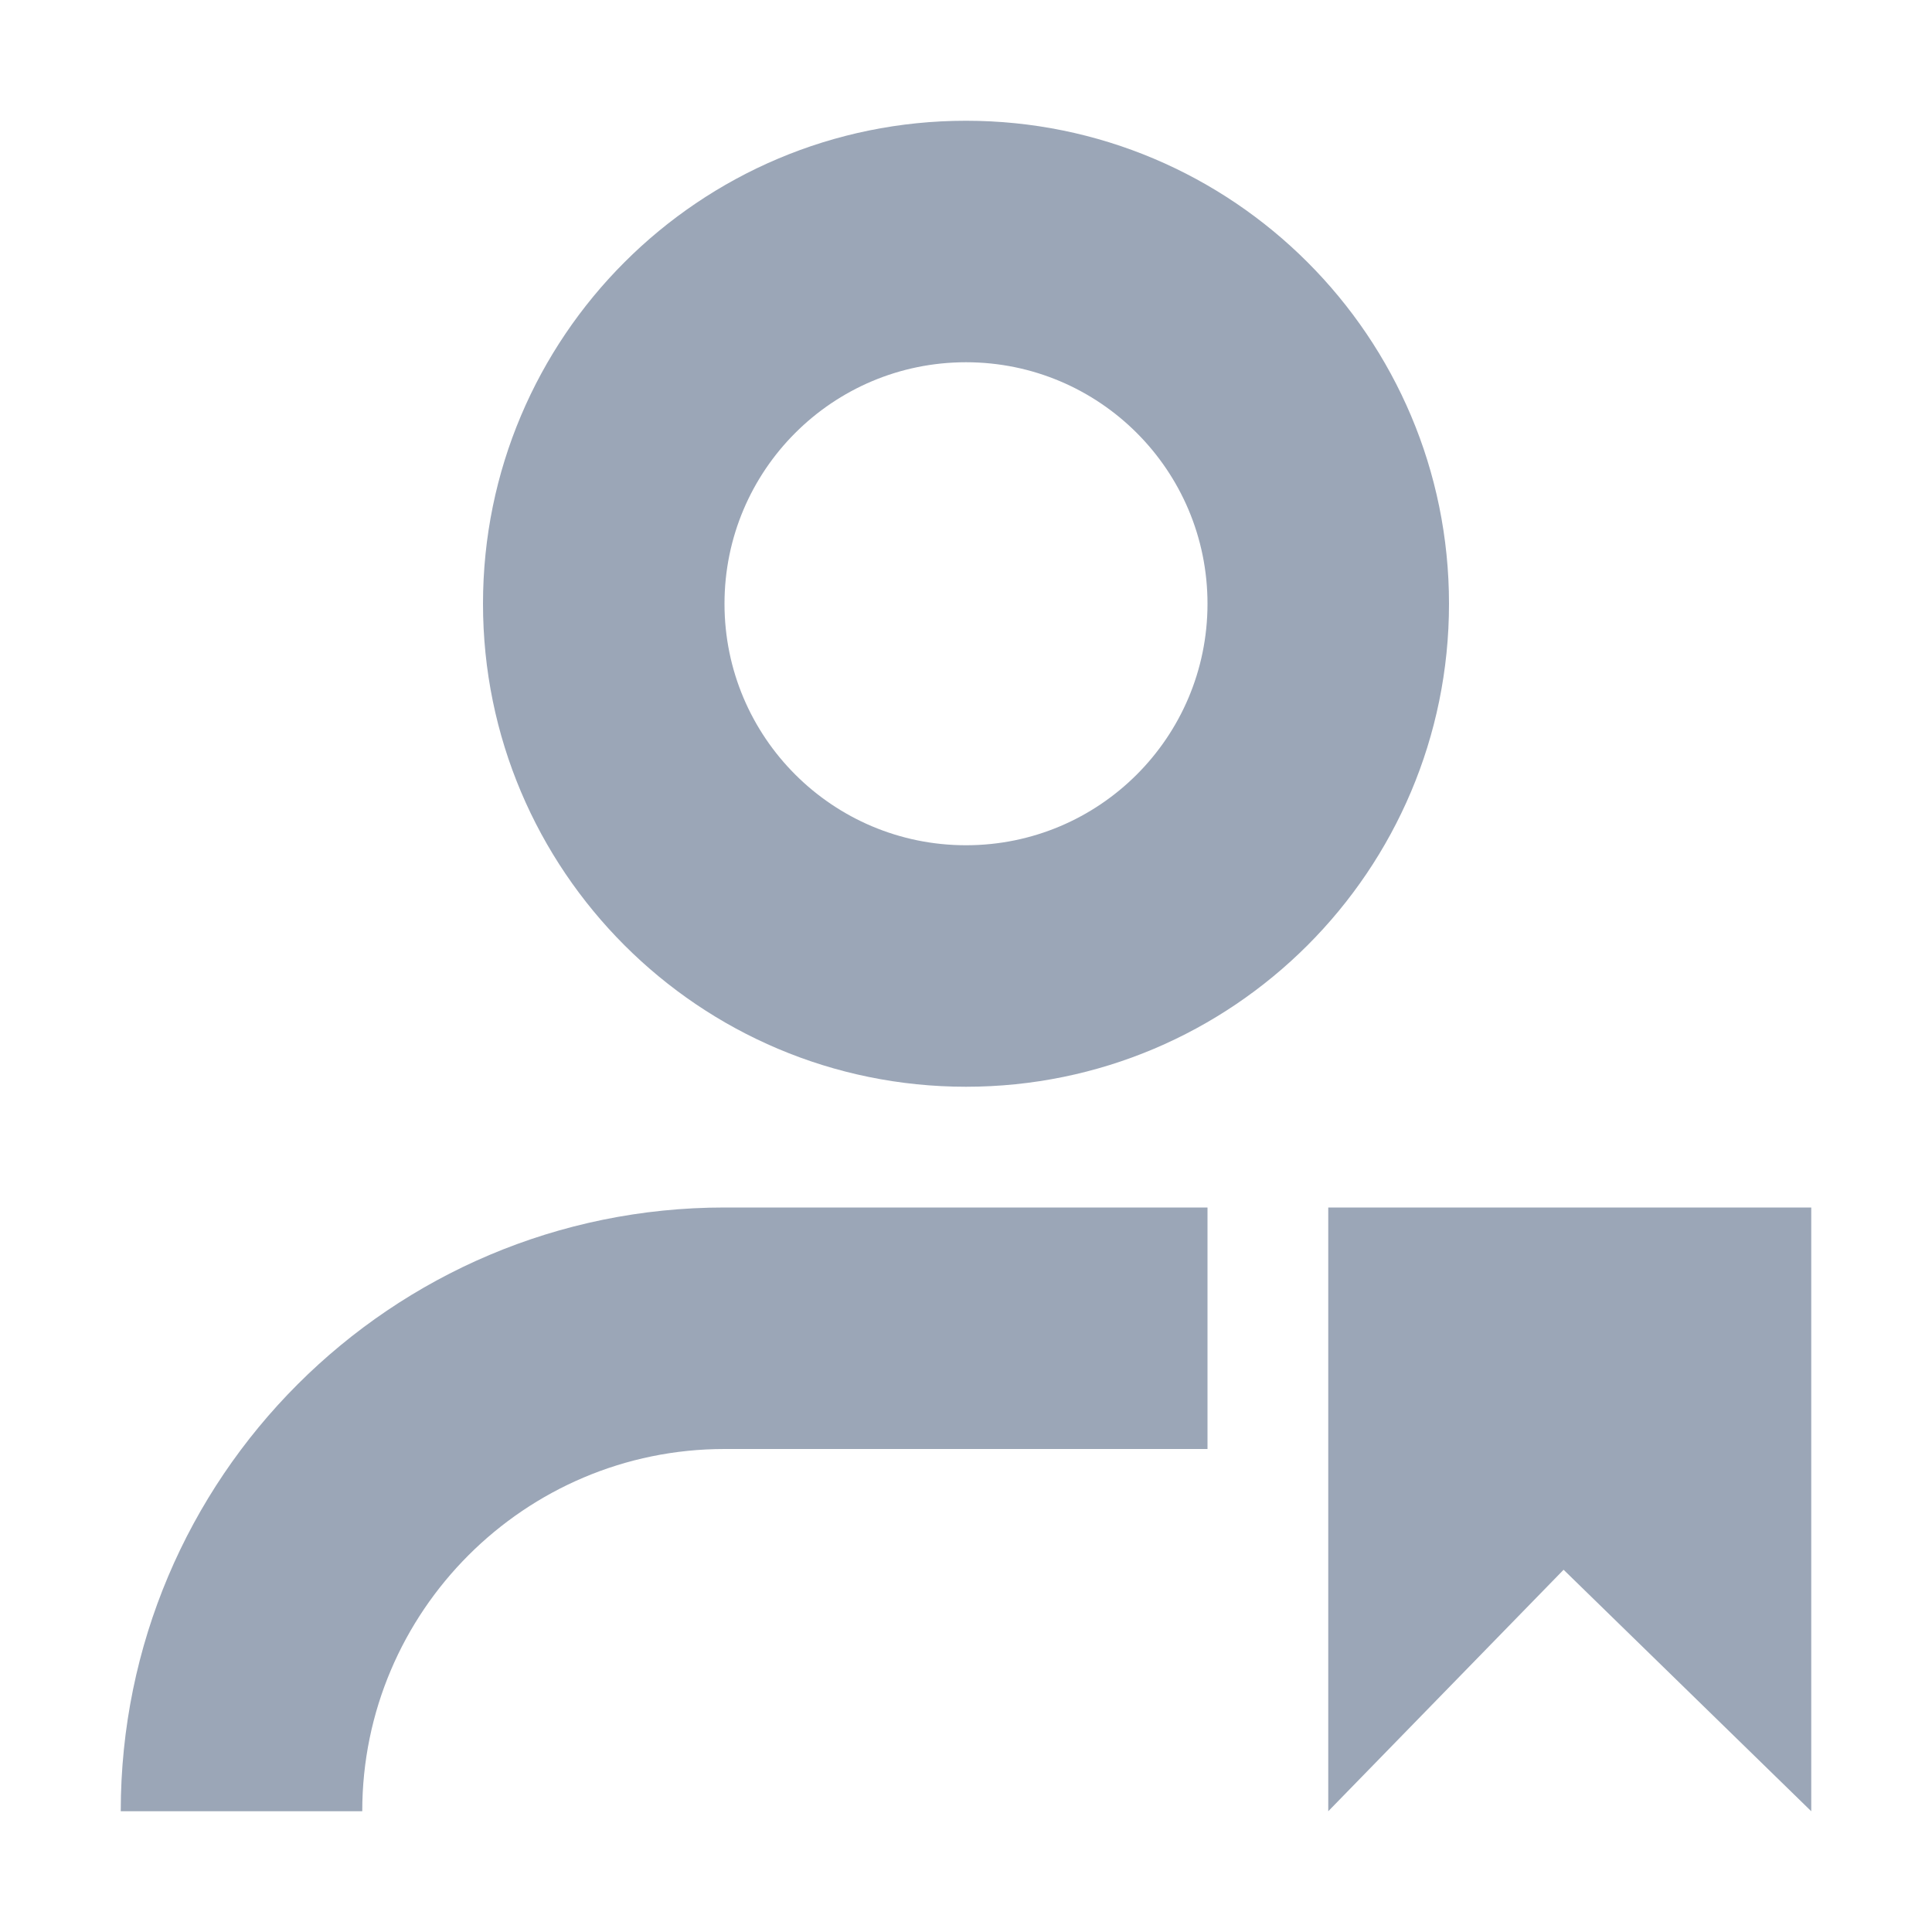
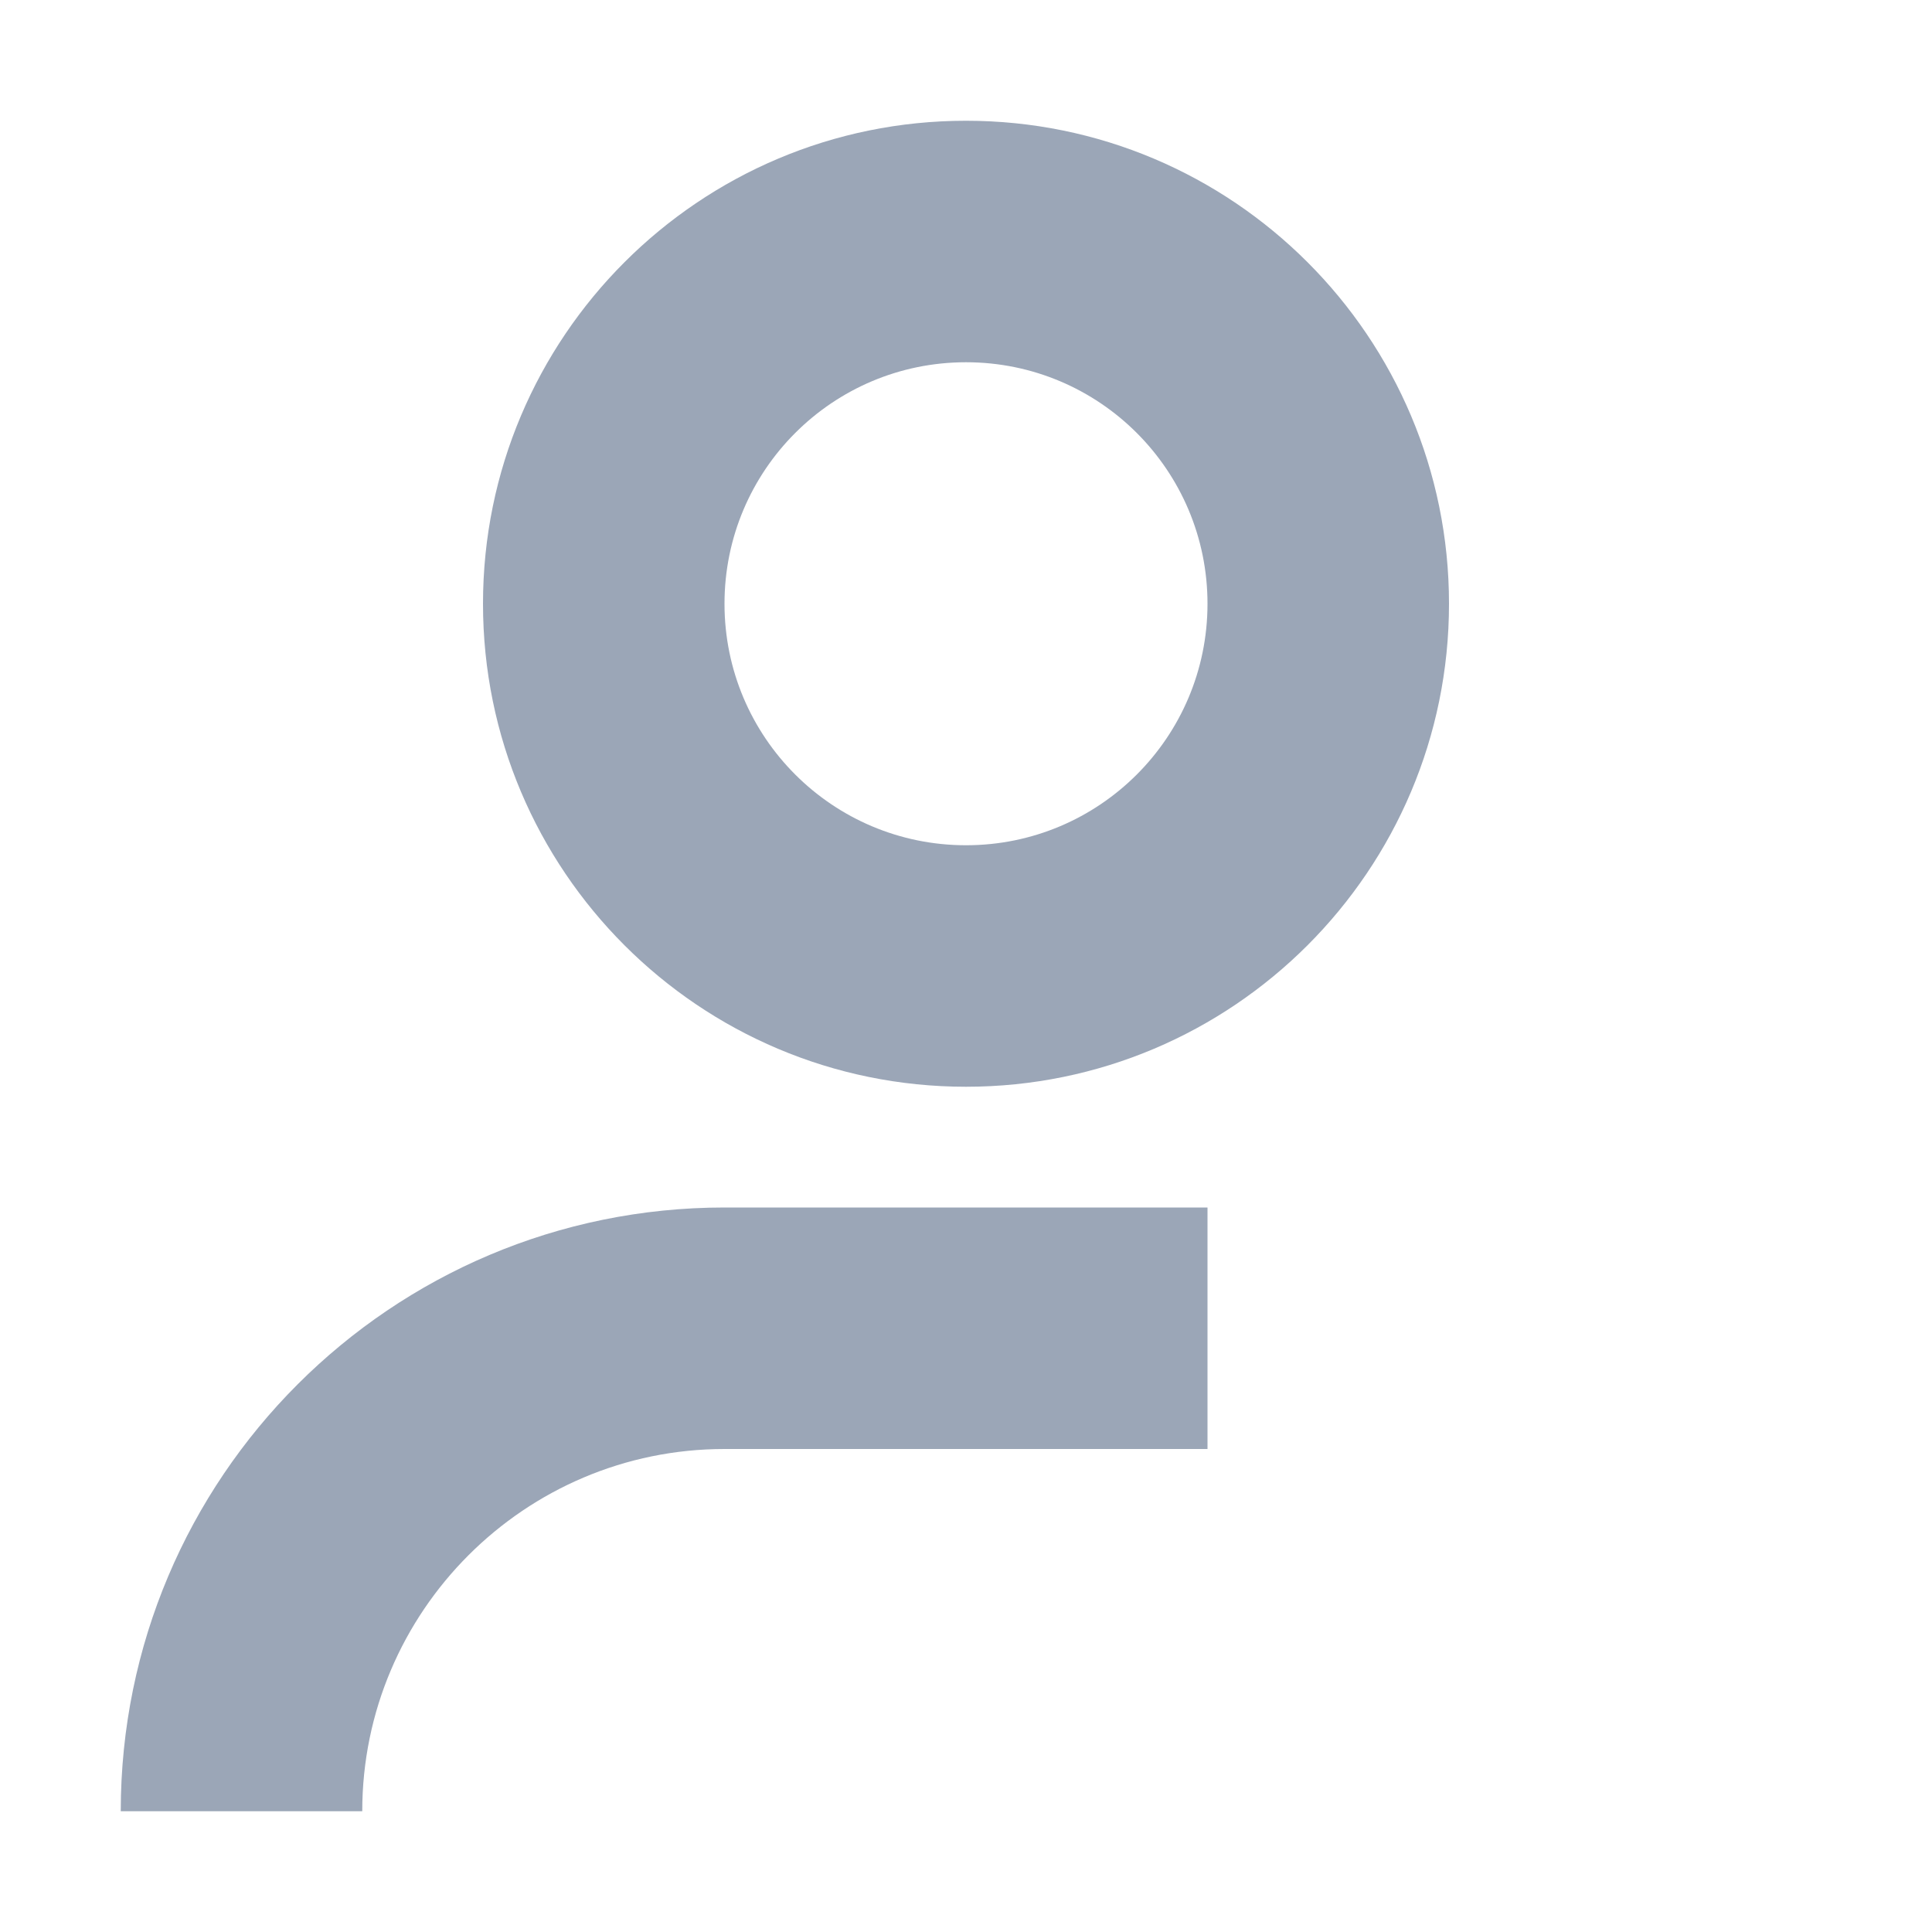
<svg xmlns="http://www.w3.org/2000/svg" width="16px" height="16px" viewBox="0 0 16 16" version="1.1">
  <title>产业人才培养中心 -16</title>
  <g id="页面-1" stroke="none" stroke-width="1" fill="none" fill-rule="evenodd">
    <g id="产业人才培养中心--16" fill-rule="nonzero">
-       <rect id="Rectangle-Copy" fill="#444444" opacity="0" x="0" y="0" width="16" height="16" />
      <path d="M3,15 L1,15 C1,12.239 3.239,10 6,10 L6,12 C4.346,12 3,13.346 3,15 Z M10,12 L6,12 L6,10 L10,10 L10,12 Z M4,5 C4,2.791 5.791,1 8,1 C10.209,1 12,2.791 12,5 C12,7.209 10.209,9 8,9 C5.791,9 4,7.209 4,5 Z M8,7 C9.105,7 10,6.105 10,5 C10,3.895 9.105,3 8,3 C6.895,3 6,3.895 6,5 C6,6.105 6.895,7 8,7 Z" id="XMLID_54_" fill="#9BA6B7" />
-       <polygon id="矩形" fill="#9BA6B7" points="11 10 15 10 15 15 12.949 13 11 15" />
    </g>
  </g>
</svg>